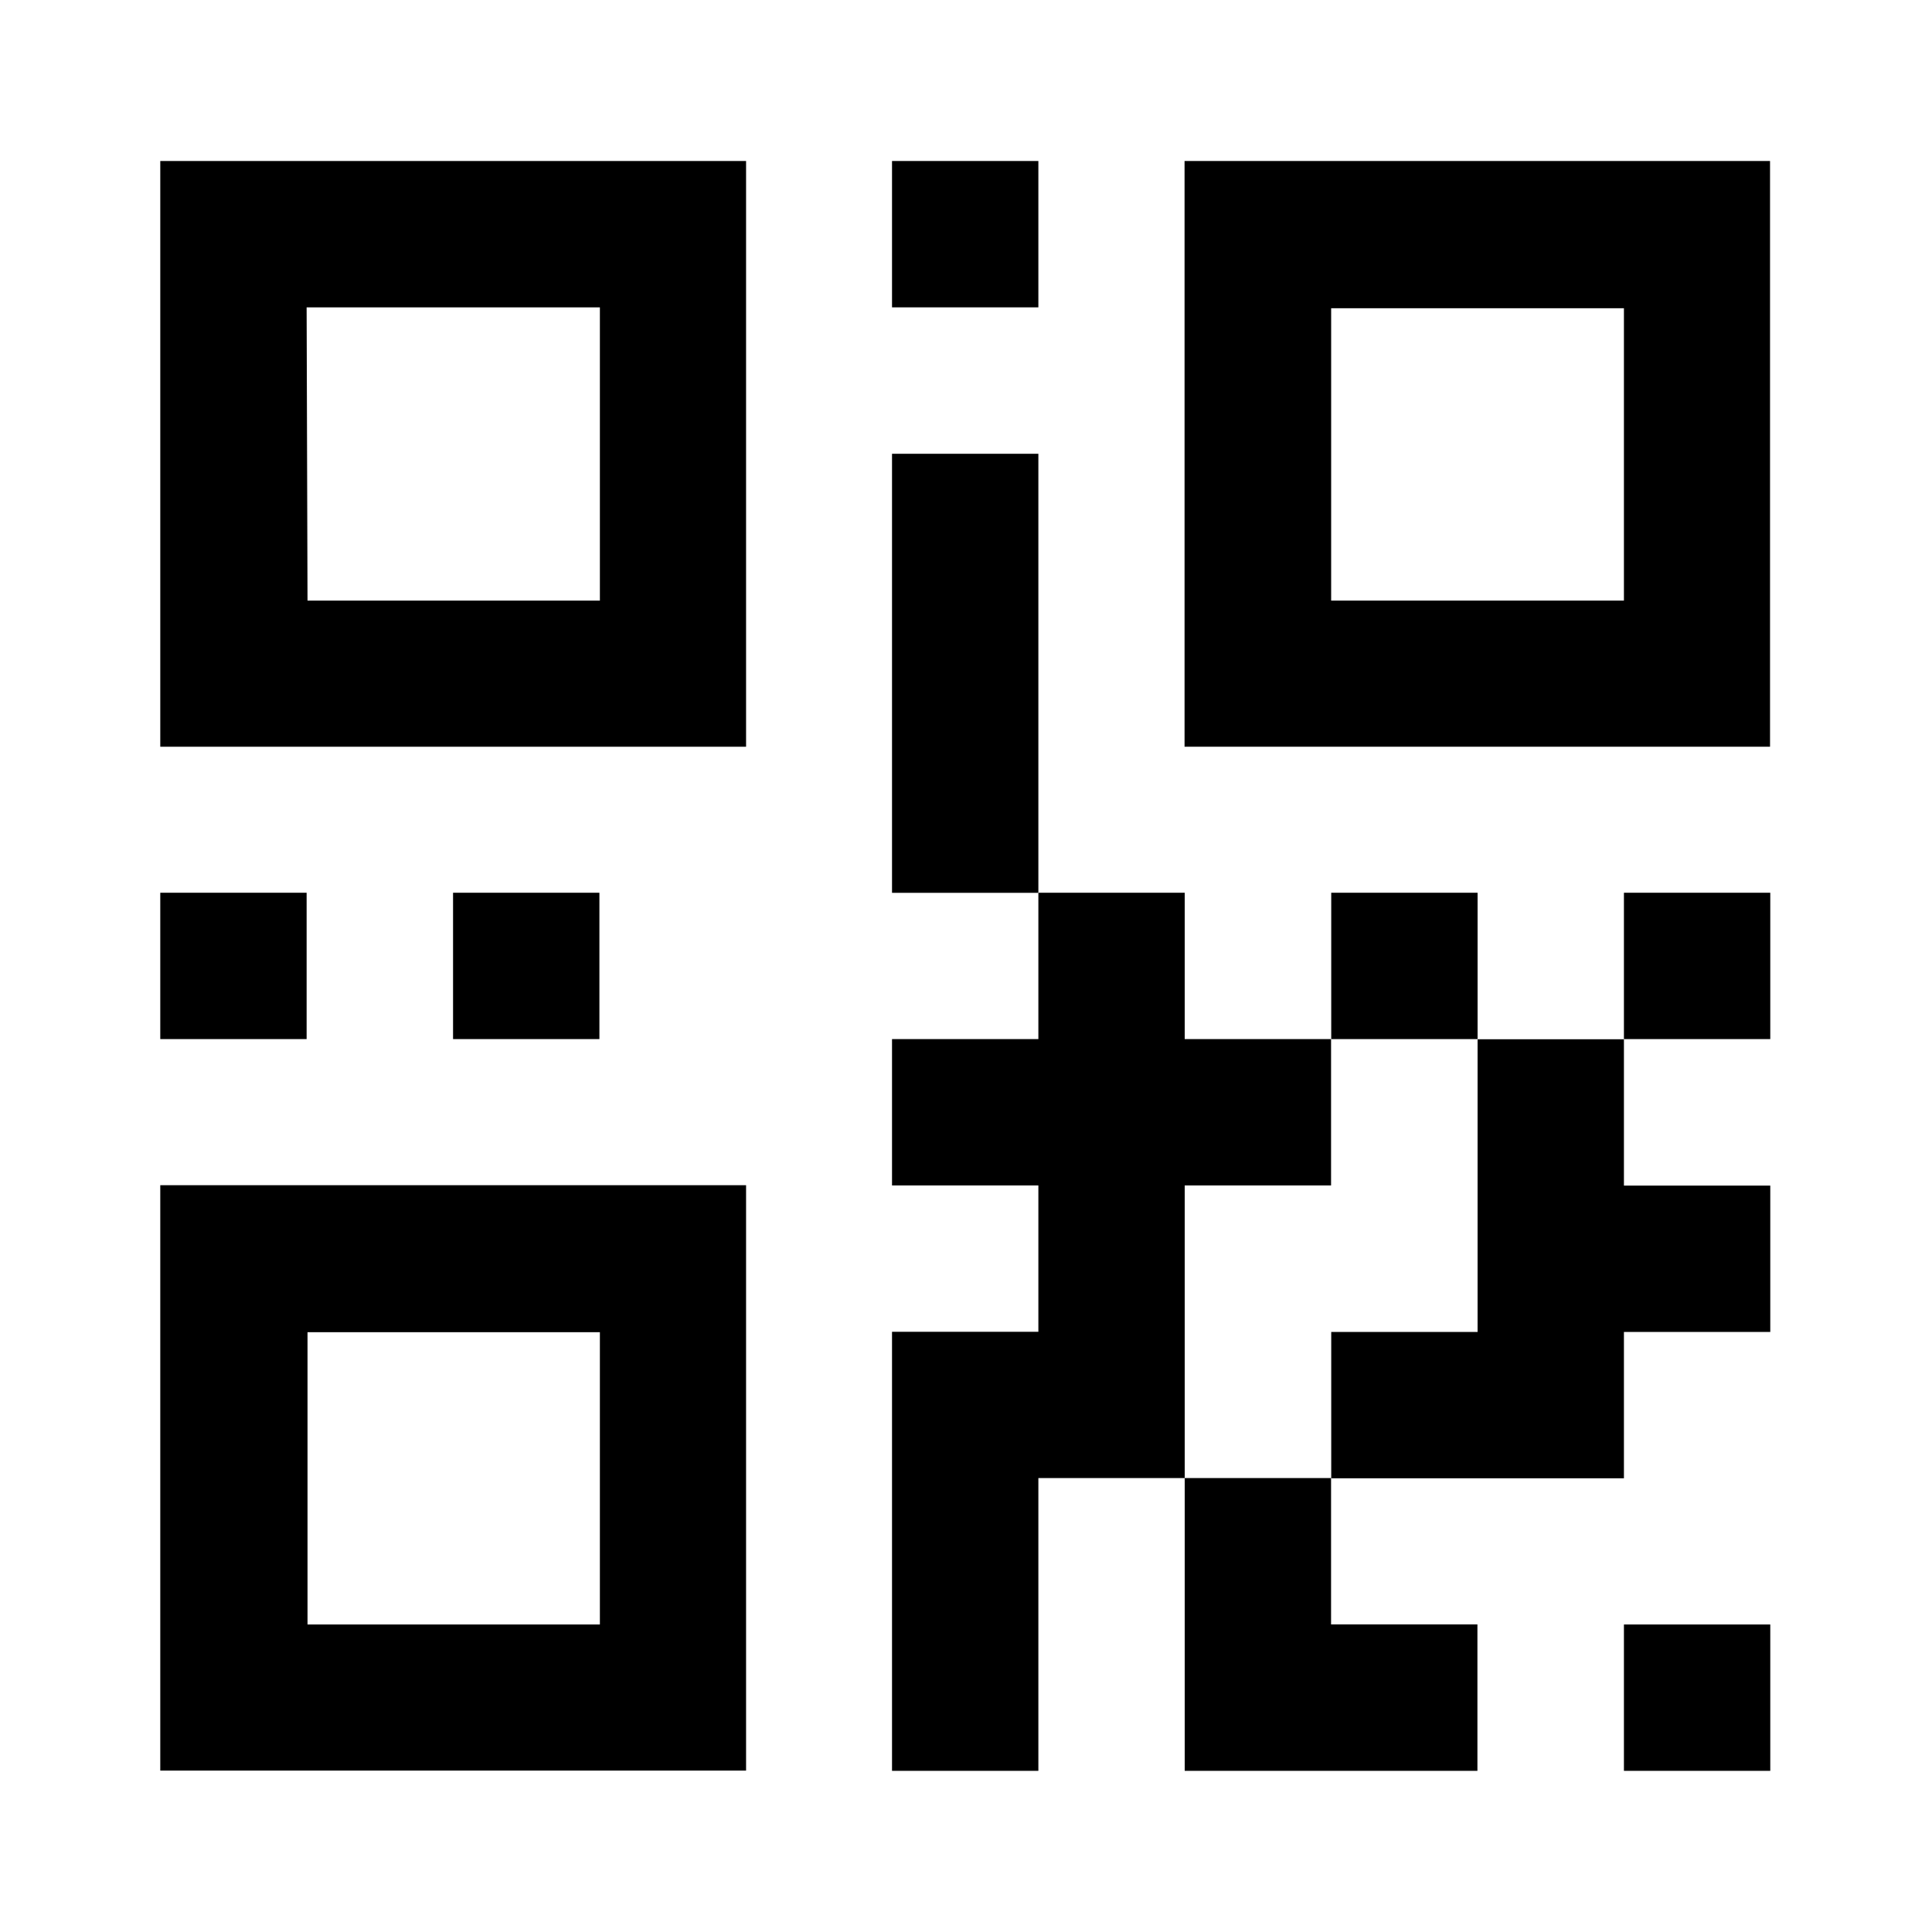
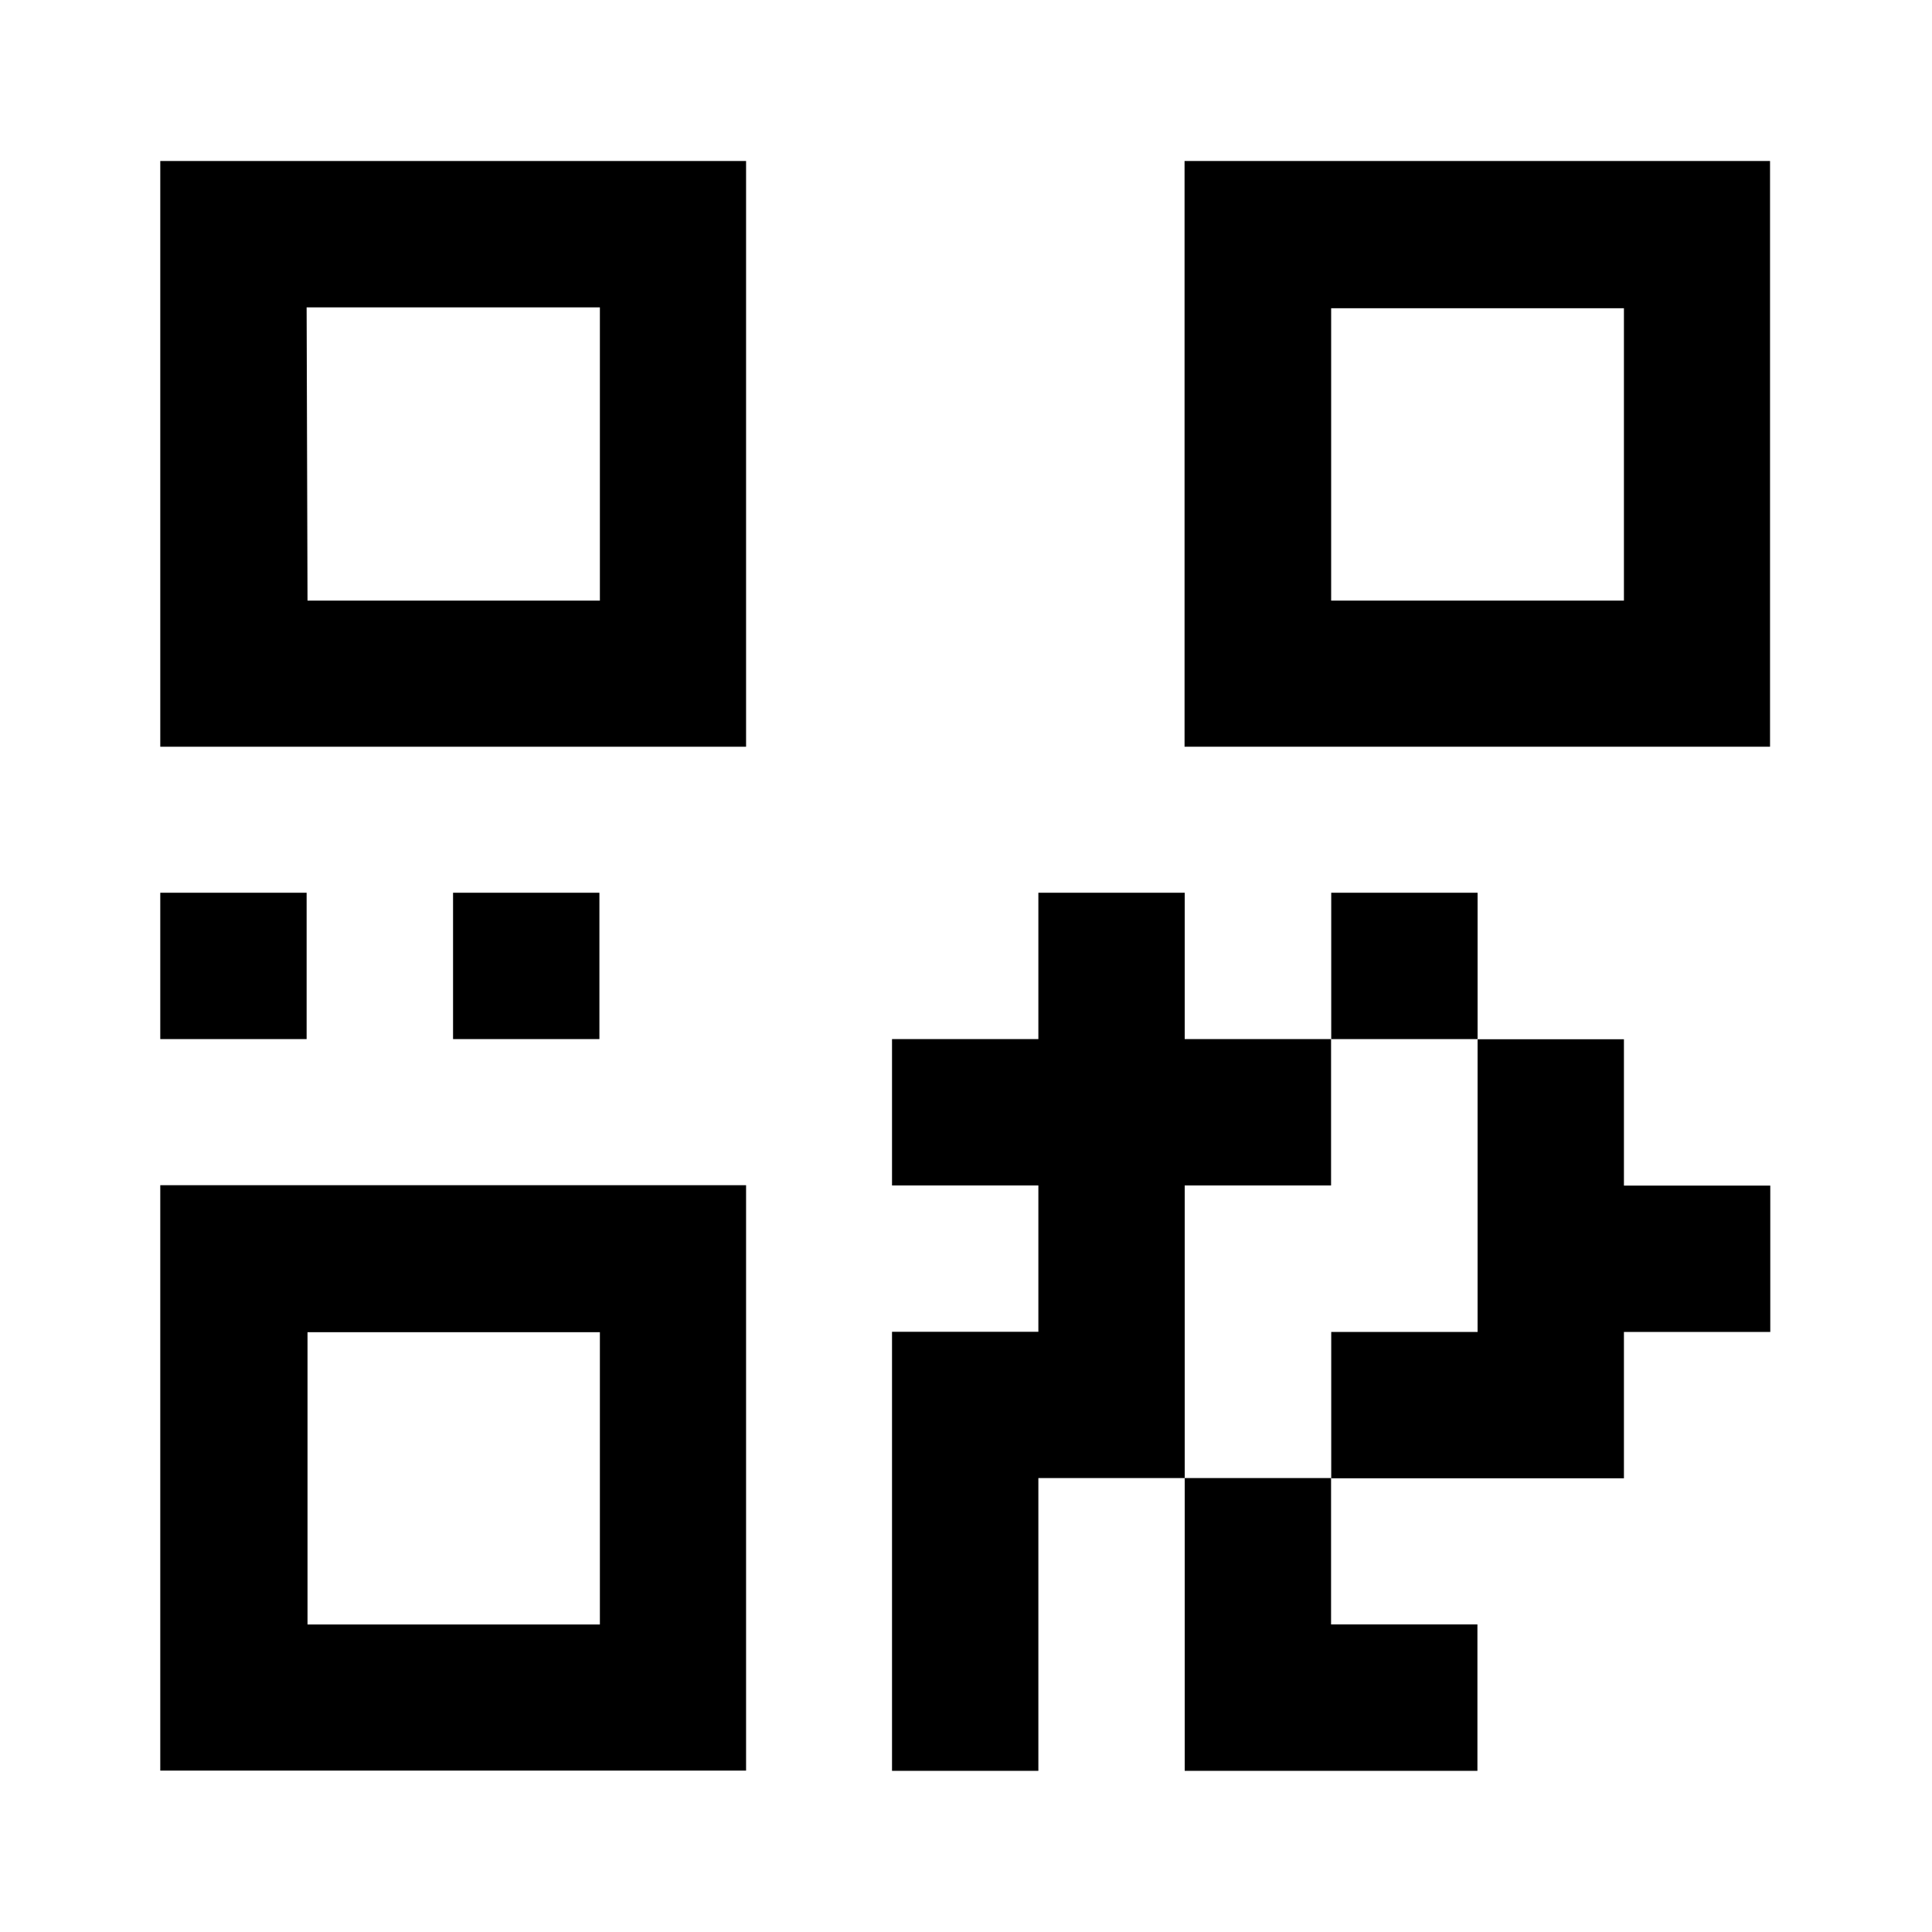
<svg xmlns="http://www.w3.org/2000/svg" width="24" height="24" viewBox="0 0 24 24" fill="none">
-   <path d="M12.899 2H11.081V3.818H12.899V2Z" fill="black" />
  <path d="M14.715 2V9.276H21.988V2H14.715ZM20.173 7.461H16.536V3.829H20.173V7.461Z" fill="black" />
-   <path d="M3.809 11.09H1.991V12.908H3.809V11.09Z" fill="black" />
+   <path d="M3.809 11.09H1.991V12.908H3.809Z" fill="black" />
  <path d="M9.268 9.276V2H1.991V9.276H9.268ZM3.809 3.818H7.452V7.461H3.82L3.809 3.818Z" fill="black" />
  <path d="M7.446 11.09H5.628V12.908H7.446V11.09Z" fill="black" />
  <path d="M1.991 14.723V21.995H9.268V14.723H1.991ZM7.452 20.18H3.82V16.549H7.452V20.18Z" fill="black" />
-   <path d="M12.899 5.637H11.081V11.091H12.899V5.637Z" fill="black" />
  <path d="M14.717 14.726H16.535V12.908H14.717V11.09H12.899V12.908H11.081V14.726H12.899V16.544H11.081V21.998H12.899V18.361H14.717V14.726Z" fill="black" />
  <path d="M14.717 21.998H18.353V20.179H16.535V18.361H14.717V21.998Z" fill="black" />
  <path d="M18.355 11.09H16.537V12.908H18.355V11.09Z" fill="black" />
  <path d="M18.355 16.546H16.537V18.364H20.173V16.546H21.991V14.728H20.173V12.91H18.355V16.546Z" fill="black" />
-   <path d="M21.991 20.18H20.173V21.998H21.991V20.18Z" fill="black" />
-   <path d="M21.991 11.09H20.173V12.908H21.991V11.09Z" fill="black" />
</svg>